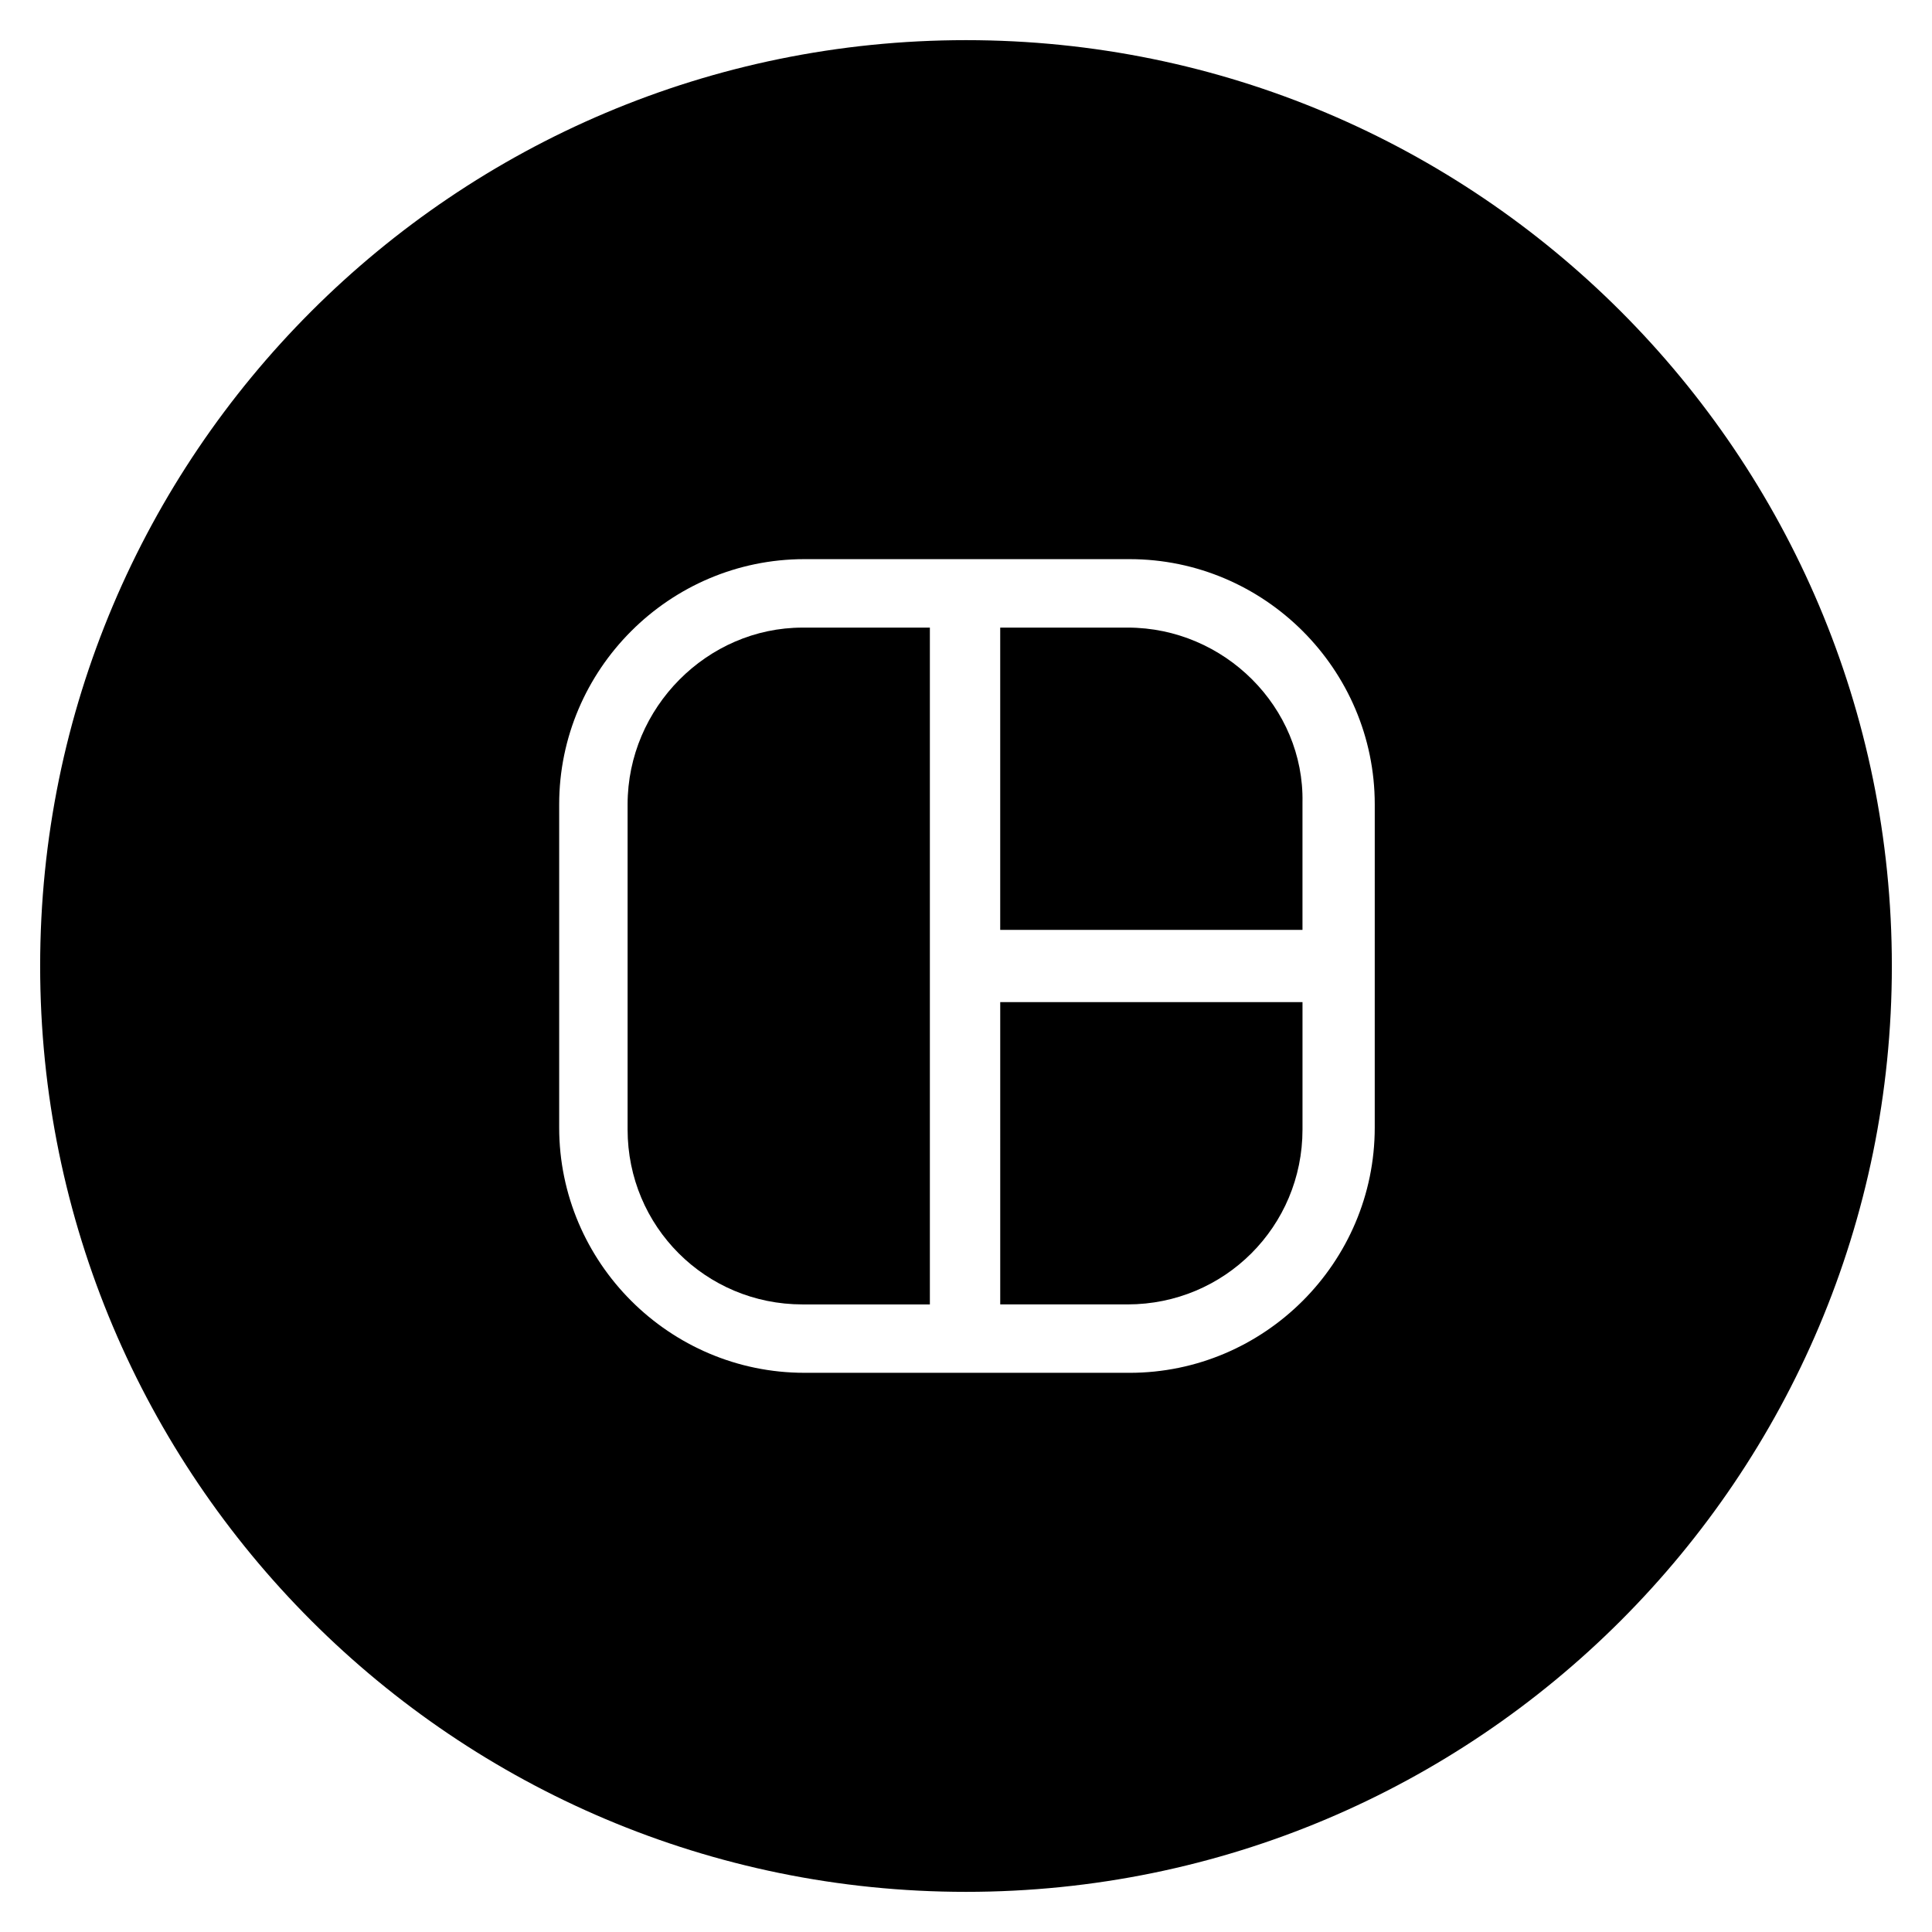
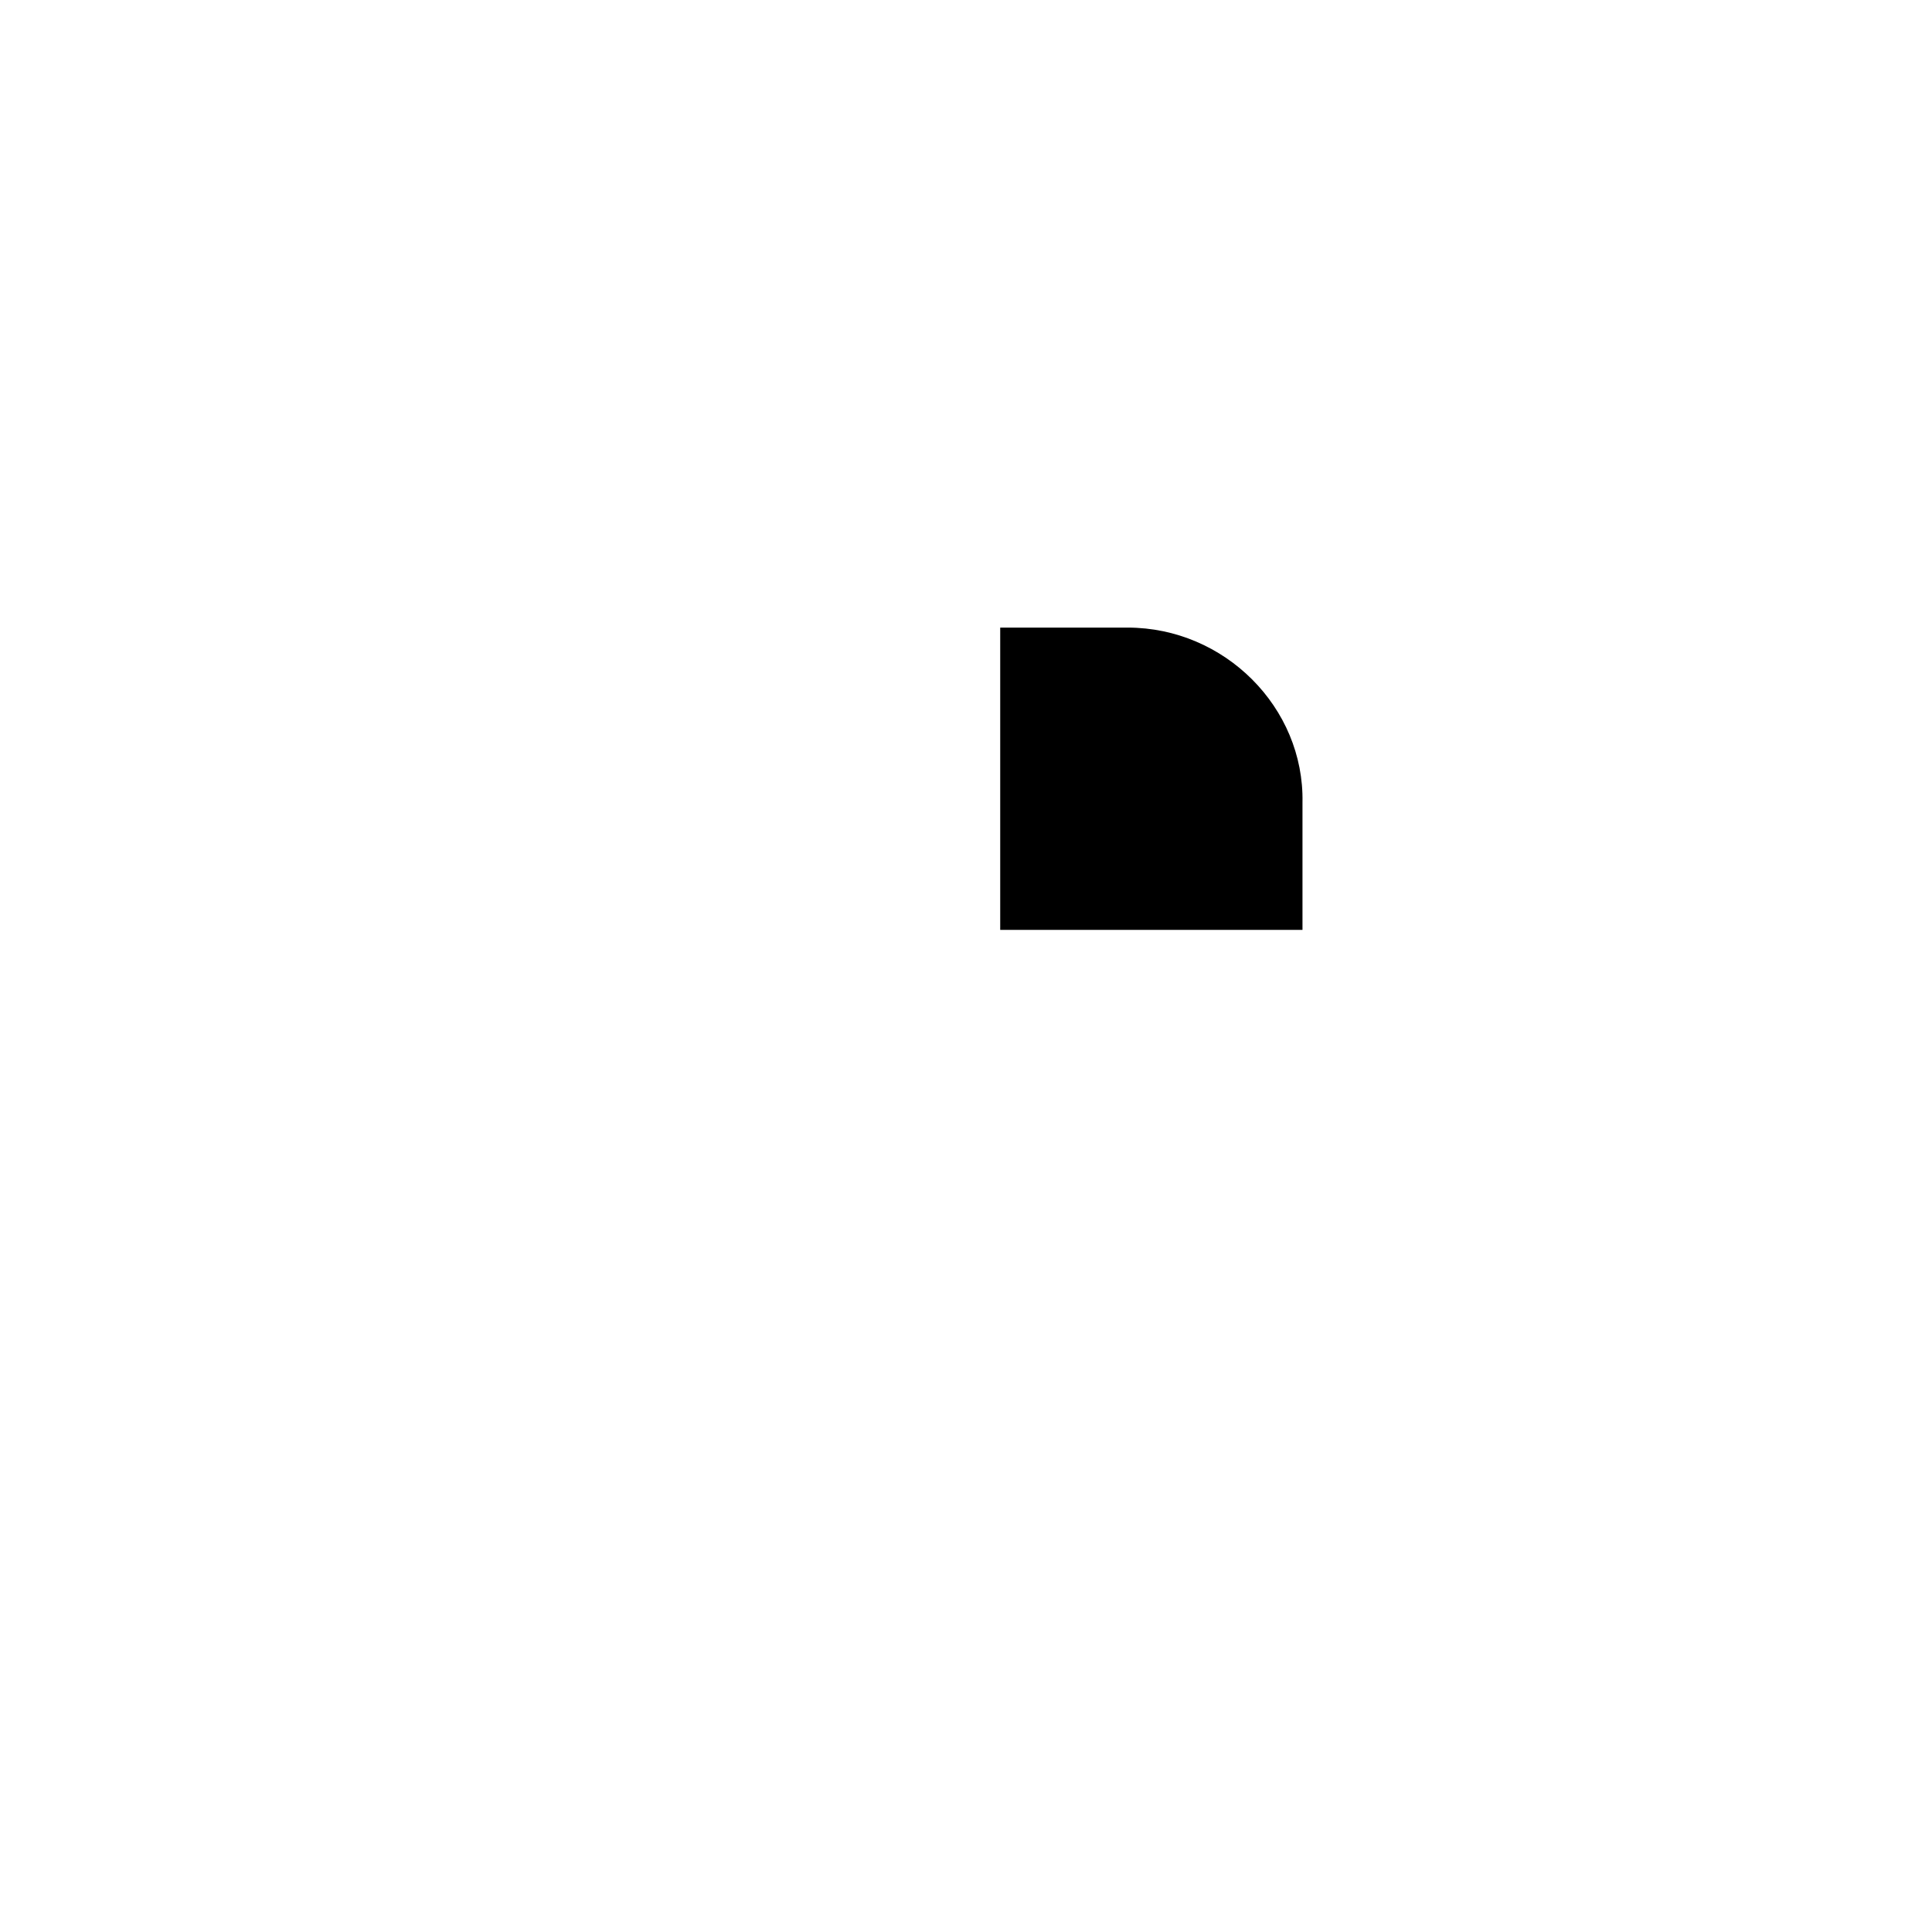
<svg xmlns="http://www.w3.org/2000/svg" fill="#000000" width="800px" height="800px" version="1.1" viewBox="144 144 512 512">
  <g>
-     <path d="m400 154.64c-135.53 0-245.36 109.83-245.36 245.36 0 135.52 109.83 245.36 245.36 245.36s245.36-109.83 245.36-245.36c0-135.53-109.83-245.36-245.36-245.36zm108.32 288.18c0 35.77-29.223 64.992-64.992 64.992l-86.148-0.004c-35.77 0-64.992-29.223-64.992-64.992v-85.645c0-35.77 29.223-64.992 64.992-64.992h86.152c35.77 0 64.992 29.223 64.992 64.992z" />
-     <path d="m310.32 357.18v86.152c0 25.695 20.656 46.352 46.352 46.352h33.754v-179.36h-33.754c-25.191 0-46.352 21.16-46.352 46.855z" />
-     <path d="m409.07 489.68h33.754c25.695 0 46.352-20.656 46.352-46.352v-33.754h-80.105z" />
    <path d="m442.82 310.32h-33.754v80.105h80.105v-33.754c0.5-25.191-20.66-46.352-46.352-46.352z" />
  </g>
</svg>